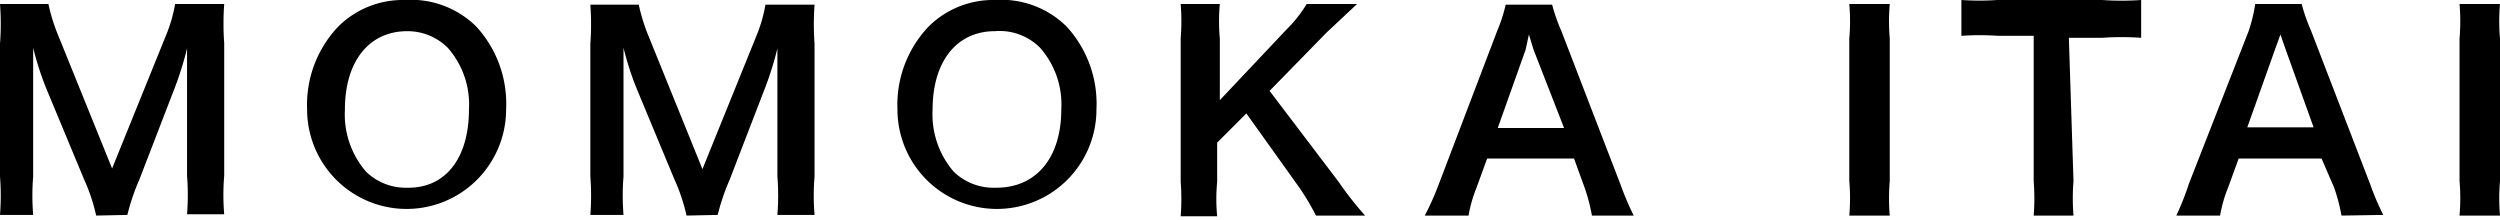
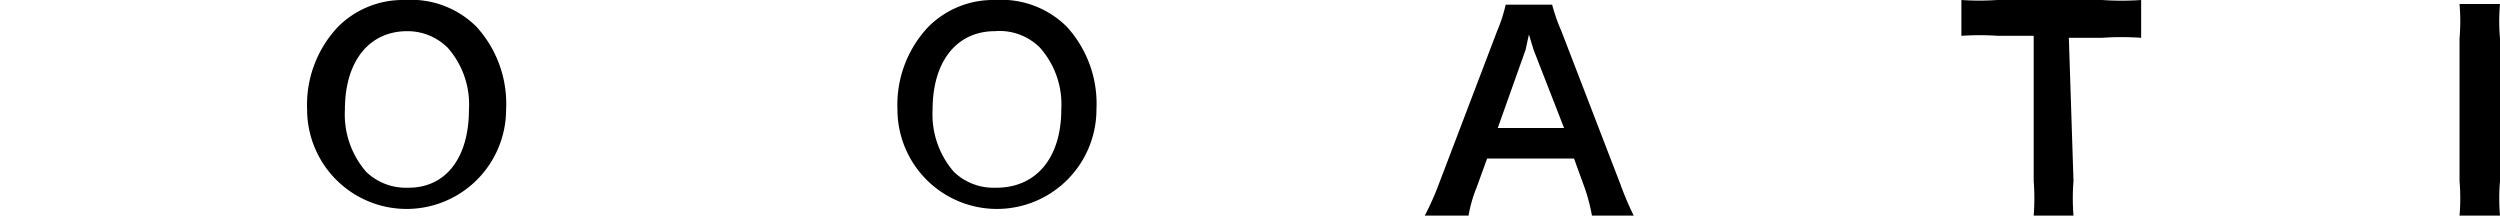
<svg xmlns="http://www.w3.org/2000/svg" viewBox="0 0 37.69 3.31">
  <title>momokaitai_en</title>
  <g id="レイヤー_2" data-name="レイヤー 2">
    <g id="レイヤー_1-2" data-name="レイヤー 1">
-       <path d="M1.45,3.25a2.73,2.73,0,0,0-.18-.54L.7,1.34A4.49,4.49,0,0,1,.5.72c0,.21,0,.54,0,.63V2.66a3.59,3.59,0,0,0,0,.58H0a3.75,3.75,0,0,0,0-.58v-2A4,4,0,0,0,0,.06H.73A2.71,2.71,0,0,0,.88.54l.81,2,.81-2A2.2,2.2,0,0,0,2.64.06h.74a4.14,4.14,0,0,0,0,.59v2a3.46,3.46,0,0,0,0,.58H2.82a3.72,3.72,0,0,0,0-.58V1.34c0-.35,0-.55,0-.61a4.88,4.88,0,0,1-.18.58L2.1,2.71a3.25,3.25,0,0,0-.18.53Z" />
      <path d="M7.18.4a1.72,1.72,0,0,1,.45,1.25,1.5,1.5,0,1,1-3,0A1.71,1.71,0,0,1,5.1.4a1.38,1.38,0,0,1,1-.4A1.4,1.4,0,0,1,7.18.4ZM7.07,1.65A1.29,1.29,0,0,0,6.75.72.86.86,0,0,0,6.14.47c-.58,0-.94.46-.94,1.18a1.32,1.32,0,0,0,.32.94.86.86,0,0,0,.62.24C6.72,2.84,7.07,2.38,7.07,1.65Z" />
-       <path d="M10.35,3.25a2.73,2.73,0,0,0-.18-.54L9.6,1.34A4.49,4.49,0,0,1,9.4.72c0,.21,0,.54,0,.63V2.66a3.59,3.59,0,0,0,0,.58H8.9a3.75,3.75,0,0,0,0-.58v-2a4,4,0,0,0,0-.59h.73a2.71,2.71,0,0,0,.15.48l.81,2,.81-2a2.22,2.22,0,0,0,.14-.48h.74a4.14,4.14,0,0,0,0,.59v2a3.46,3.46,0,0,0,0,.58h-.56a3.65,3.65,0,0,0,0-.58V1.34c0-.35,0-.55,0-.61a4.87,4.87,0,0,1-.18.58L11,2.71a3.3,3.3,0,0,0-.18.53Z" />
      <path d="M16.08.4a1.72,1.72,0,0,1,.45,1.25,1.5,1.5,0,1,1-3,0A1.71,1.71,0,0,1,14,.4,1.38,1.38,0,0,1,15,0,1.4,1.4,0,0,1,16.08.4ZM16,1.65a1.29,1.29,0,0,0-.32-.93A.86.86,0,0,0,15,.47c-.58,0-.94.46-.94,1.18a1.32,1.32,0,0,0,.32.94.86.86,0,0,0,.62.24C15.62,2.84,16,2.38,16,1.65Z" />
-       <path d="M20.18,2.74a5.25,5.25,0,0,0,.4.51h-.74a3.81,3.81,0,0,0-.25-.42l-.8-1.12-.44.44v.59a2.72,2.72,0,0,0,0,.52H17.8a3.43,3.43,0,0,0,0-.52V.58a3.3,3.3,0,0,0,0-.52h.59a2.87,2.87,0,0,0,0,.52v.93l1-1.06a2,2,0,0,0,.31-.39h.76L20,.49l-.86.88Z" />
      <path d="M24,3.25a2.73,2.73,0,0,0-.11-.42l-.16-.44H22.42l-.16.44a2,2,0,0,0-.12.42h-.66a4.12,4.12,0,0,0,.21-.47L22.57.47a2.39,2.39,0,0,0,.13-.4h.7a2.72,2.72,0,0,0,.14.4l.89,2.31a4.38,4.38,0,0,0,.2.47ZM23.12.75,23.05.52,23,.75l-.42,1.18h1Z" />
-       <path d="M28.49.06a3,3,0,0,0,0,.52V2.73a3.07,3.07,0,0,0,0,.52h-.61a3.07,3.07,0,0,0,0-.52V.58a3,3,0,0,0,0-.52Z" />
      <path d="M31.26,2.73a3.26,3.26,0,0,0,0,.52h-.6a3.42,3.42,0,0,0,0-.52V.54h-.54a4,4,0,0,0-.55,0V0a4,4,0,0,0,.54,0h1.58a4.25,4.25,0,0,0,.59,0V.57a4.19,4.19,0,0,0-.59,0h-.5Z" />
-       <path d="M35.3,3.25a2.62,2.62,0,0,0-.11-.42L35,2.39H33.75l-.16.44a2,2,0,0,0-.12.42h-.66A4.12,4.12,0,0,0,33,2.77L33.9.47A2.39,2.39,0,0,0,34,.06h.7a2.72,2.72,0,0,0,.14.4l.89,2.31a4,4,0,0,0,.2.47ZM34.46.75,34.38.52l-.08.22-.42,1.18h1Z" />
      <path d="M37.69.06a2.94,2.94,0,0,0,0,.52V2.73a3,3,0,0,0,0,.52h-.61a3.08,3.08,0,0,0,0-.52V.58a3.06,3.06,0,0,0,0-.52Z" />
    </g>
  </g>
</svg>